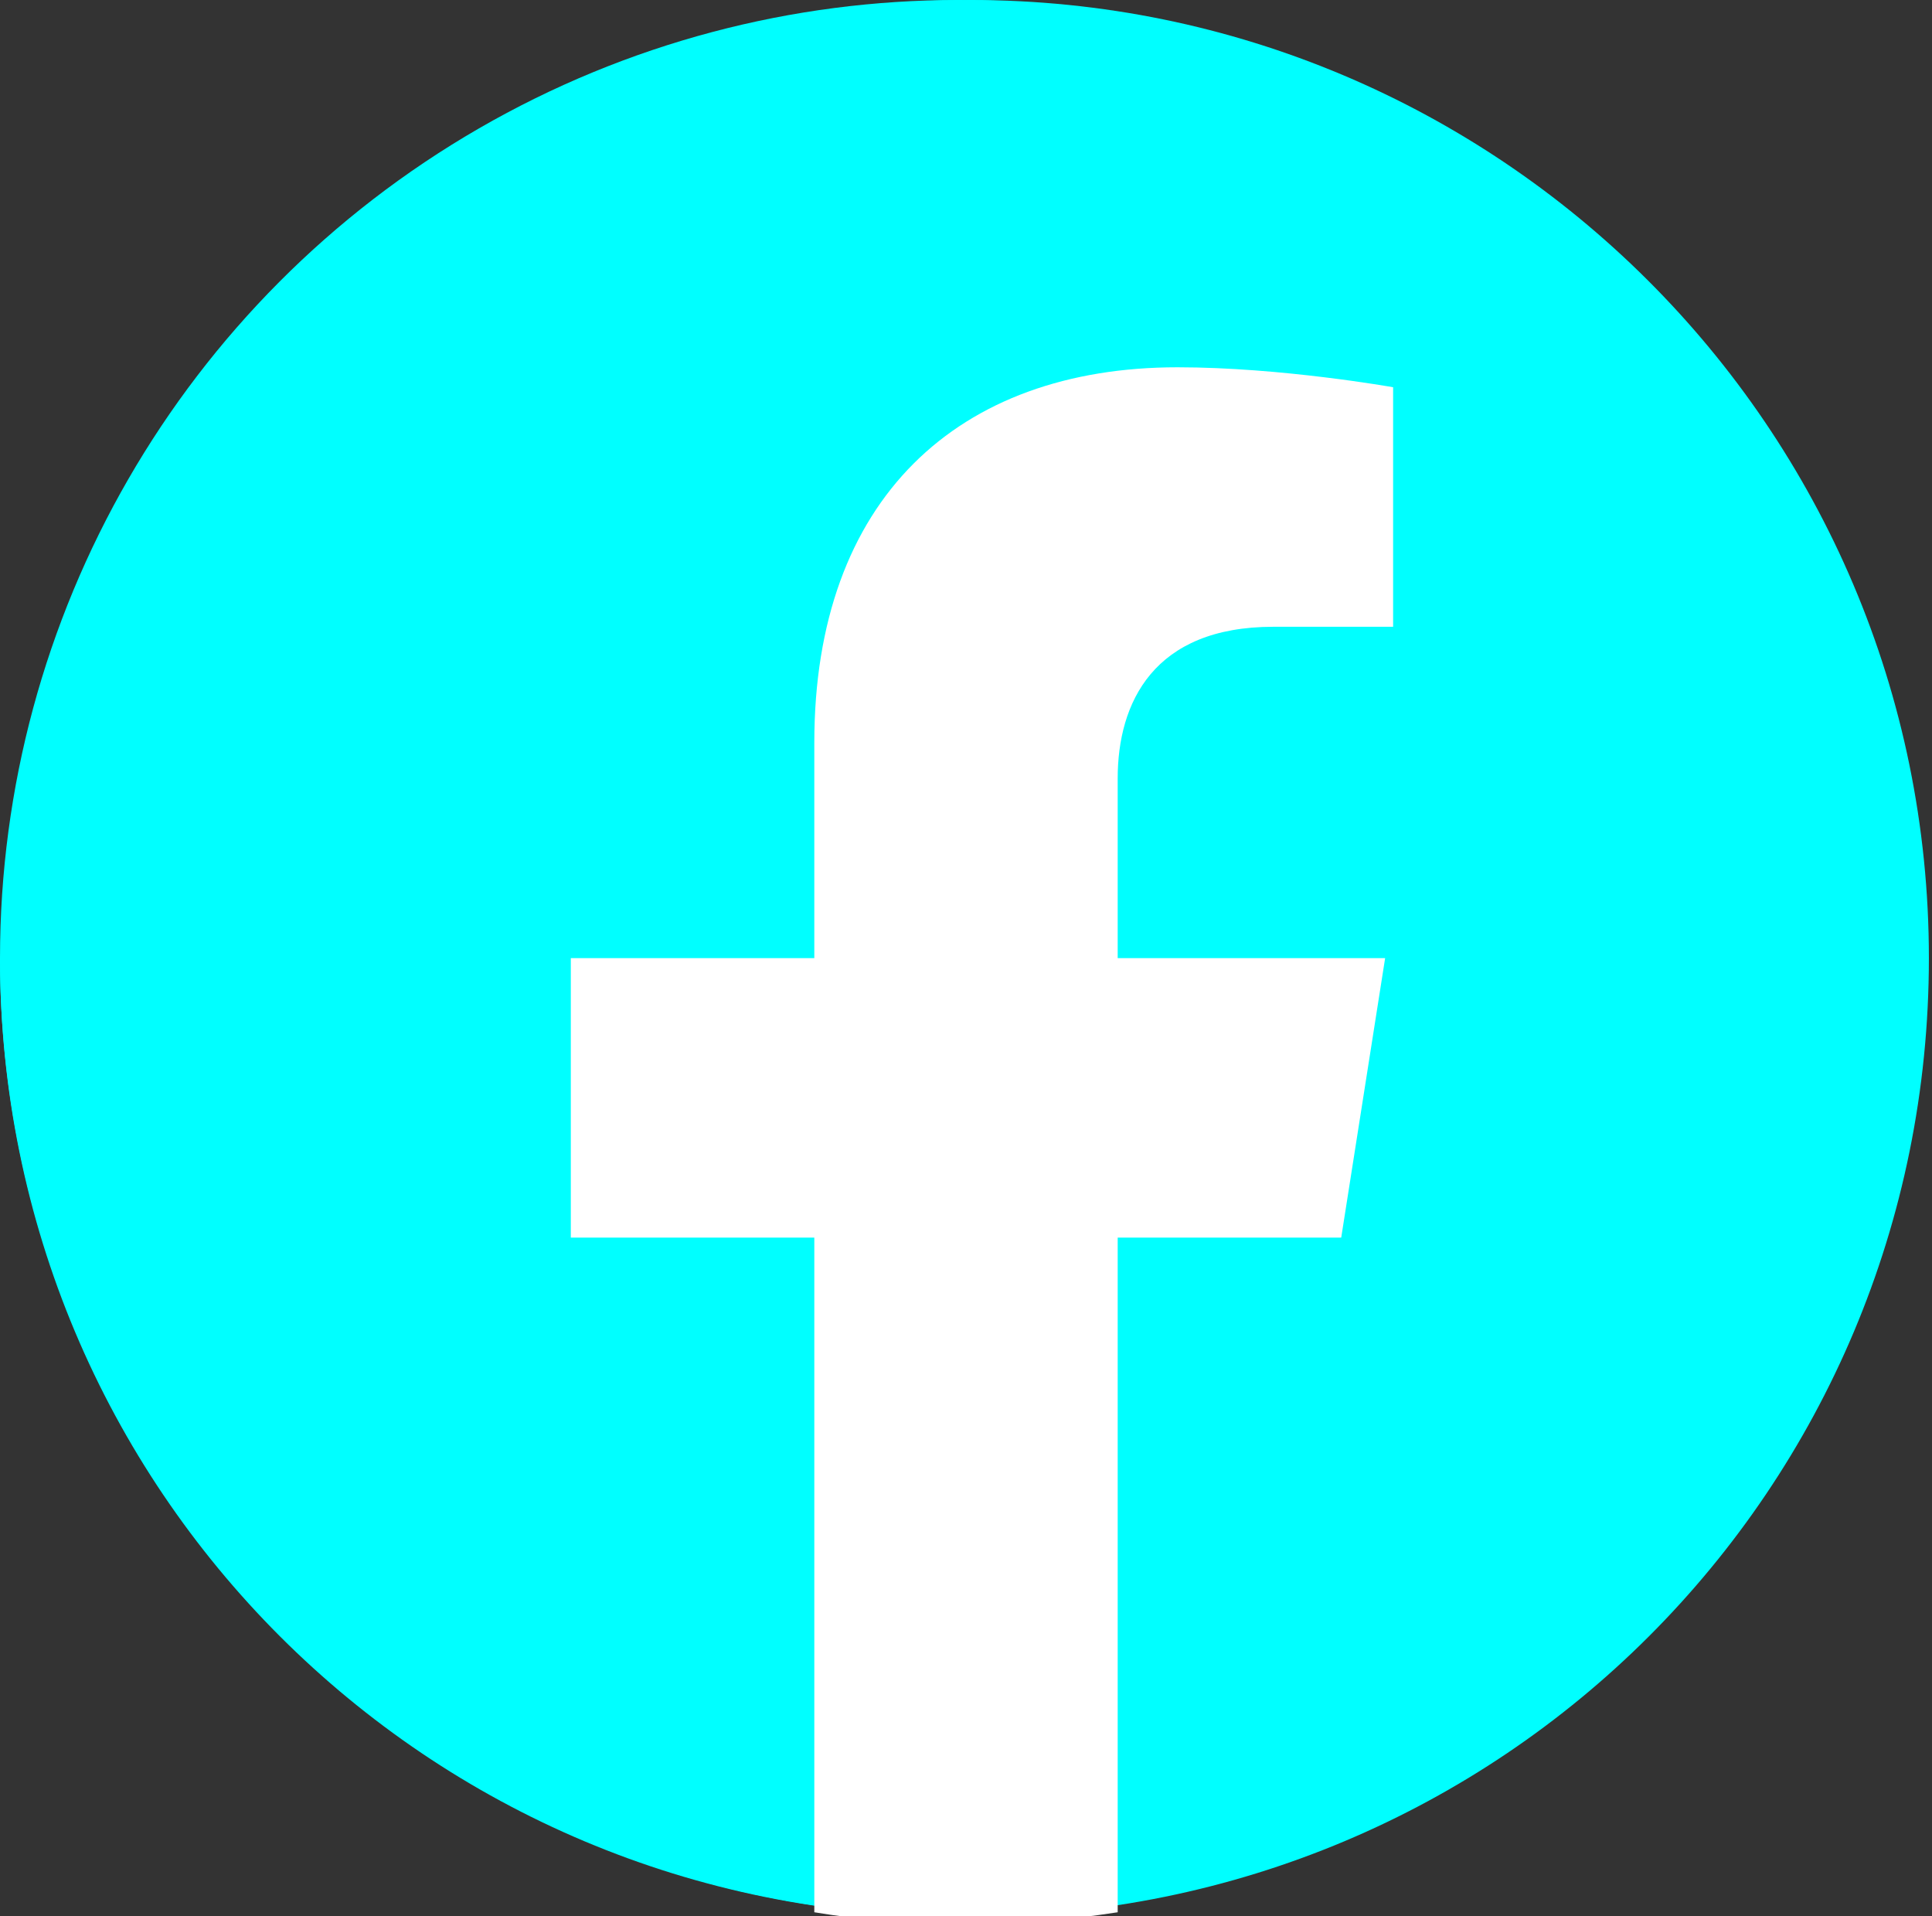
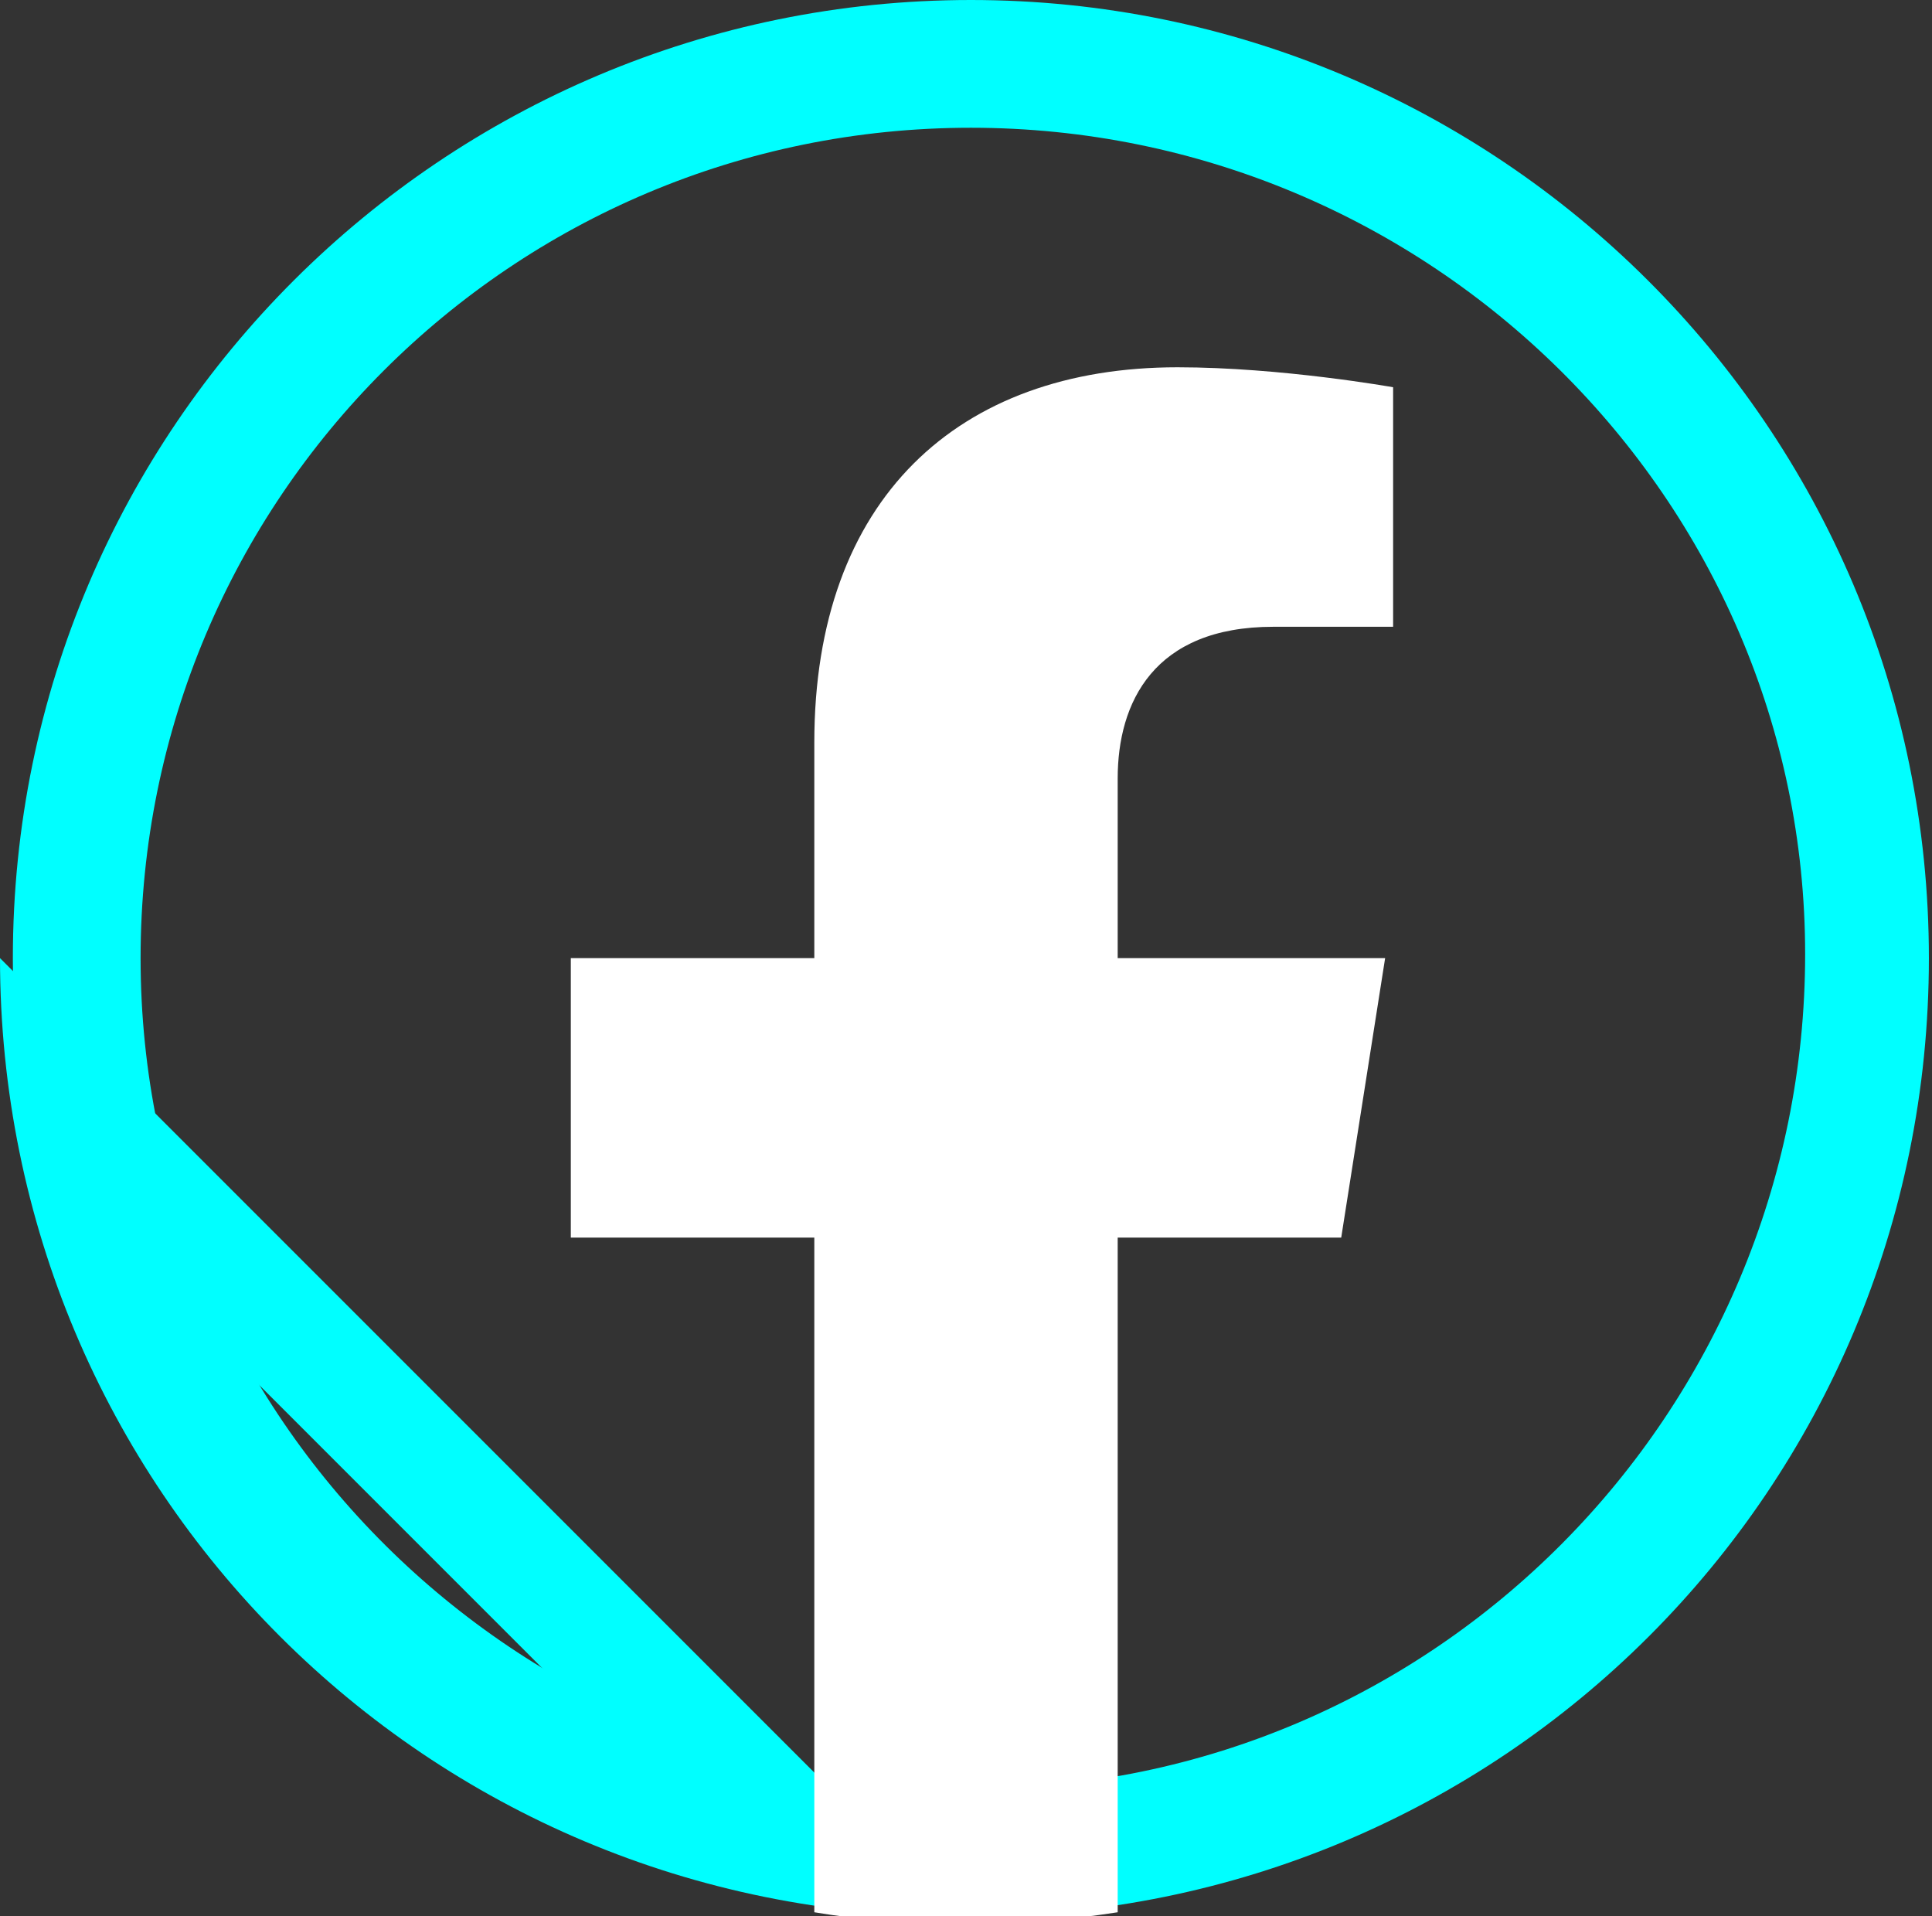
<svg xmlns="http://www.w3.org/2000/svg" version="1.1" id="Laag_1" x="0px" y="0px" viewBox="0 0 48.4 48" style="enable-background:new 0 0 48.4 48;" xml:space="preserve">
  <rect x="0" y="0" width="48.4" height="48" fill="#333333" stroke="none" />
  <style type="text/css">
	.st0{fill:#FFFFFF;}
	.st1{fill:#00FFFF;}
</style>
  <g transform="translate(-11045 1504)">
    <g transform="translate(11045 -1504)">
-       <path class="st0" d="M20,46.2c-1.6-0.3-3.2-0.8-4.8-1.4c-2.7-1.1-5.1-2.8-7.2-4.8c-2.1-2.1-3.7-4.5-4.8-7.2    c-0.7-1.5-1.1-3.1-1.4-4.8L20,46.2z" />
      <path class="st1" d="M14.5,42.7l-9.2-9.2c1,2,2.3,3.8,3.9,5.3C10.7,40.4,12.5,41.7,14.5,42.7 M24,48C10.7,48,0,37.3,0,24L24,48z" />
    </g>
-     <circle class="st1" cx="11069" cy="-1480" r="24" />
    <g transform="translate(11045.322 -1504)">
      <g transform="translate(0 0)">
        <g transform="translate(0)">
          <path class="st1" d="M24,48C10.8,48,0,37.2,0,24c0-13.3,10.8-24,24-24c13.2,0,24,10.7,24,24C48,37.3,37.3,48,24,48z M24,3.2      C12.5,3.2,3.2,12.5,3.2,24c0,11.5,9.4,20.8,20.9,20.8c11.5,0,20.8-9.4,20.8-20.9C44.9,12.5,35.5,3.2,24,3.2L24,3.2z" />
        </g>
      </g>
    </g>
  </g>
  <g>
    <g>
      <path class="st0" d="M33.6,31l1.1-7H28v-4.5c0-1.9,0.9-3.8,3.9-3.8h3v-6c0,0-2.8-0.5-5.4-0.5c-5.5,0-9.1,3.3-9.1,9.4V24h-6.1v7    h6.1v16.9c1.2,0.2,2.5,0.3,3.8,0.3c1.3,0,2.5-0.1,3.8-0.3V31H33.6z" />
    </g>
  </g>
</svg>